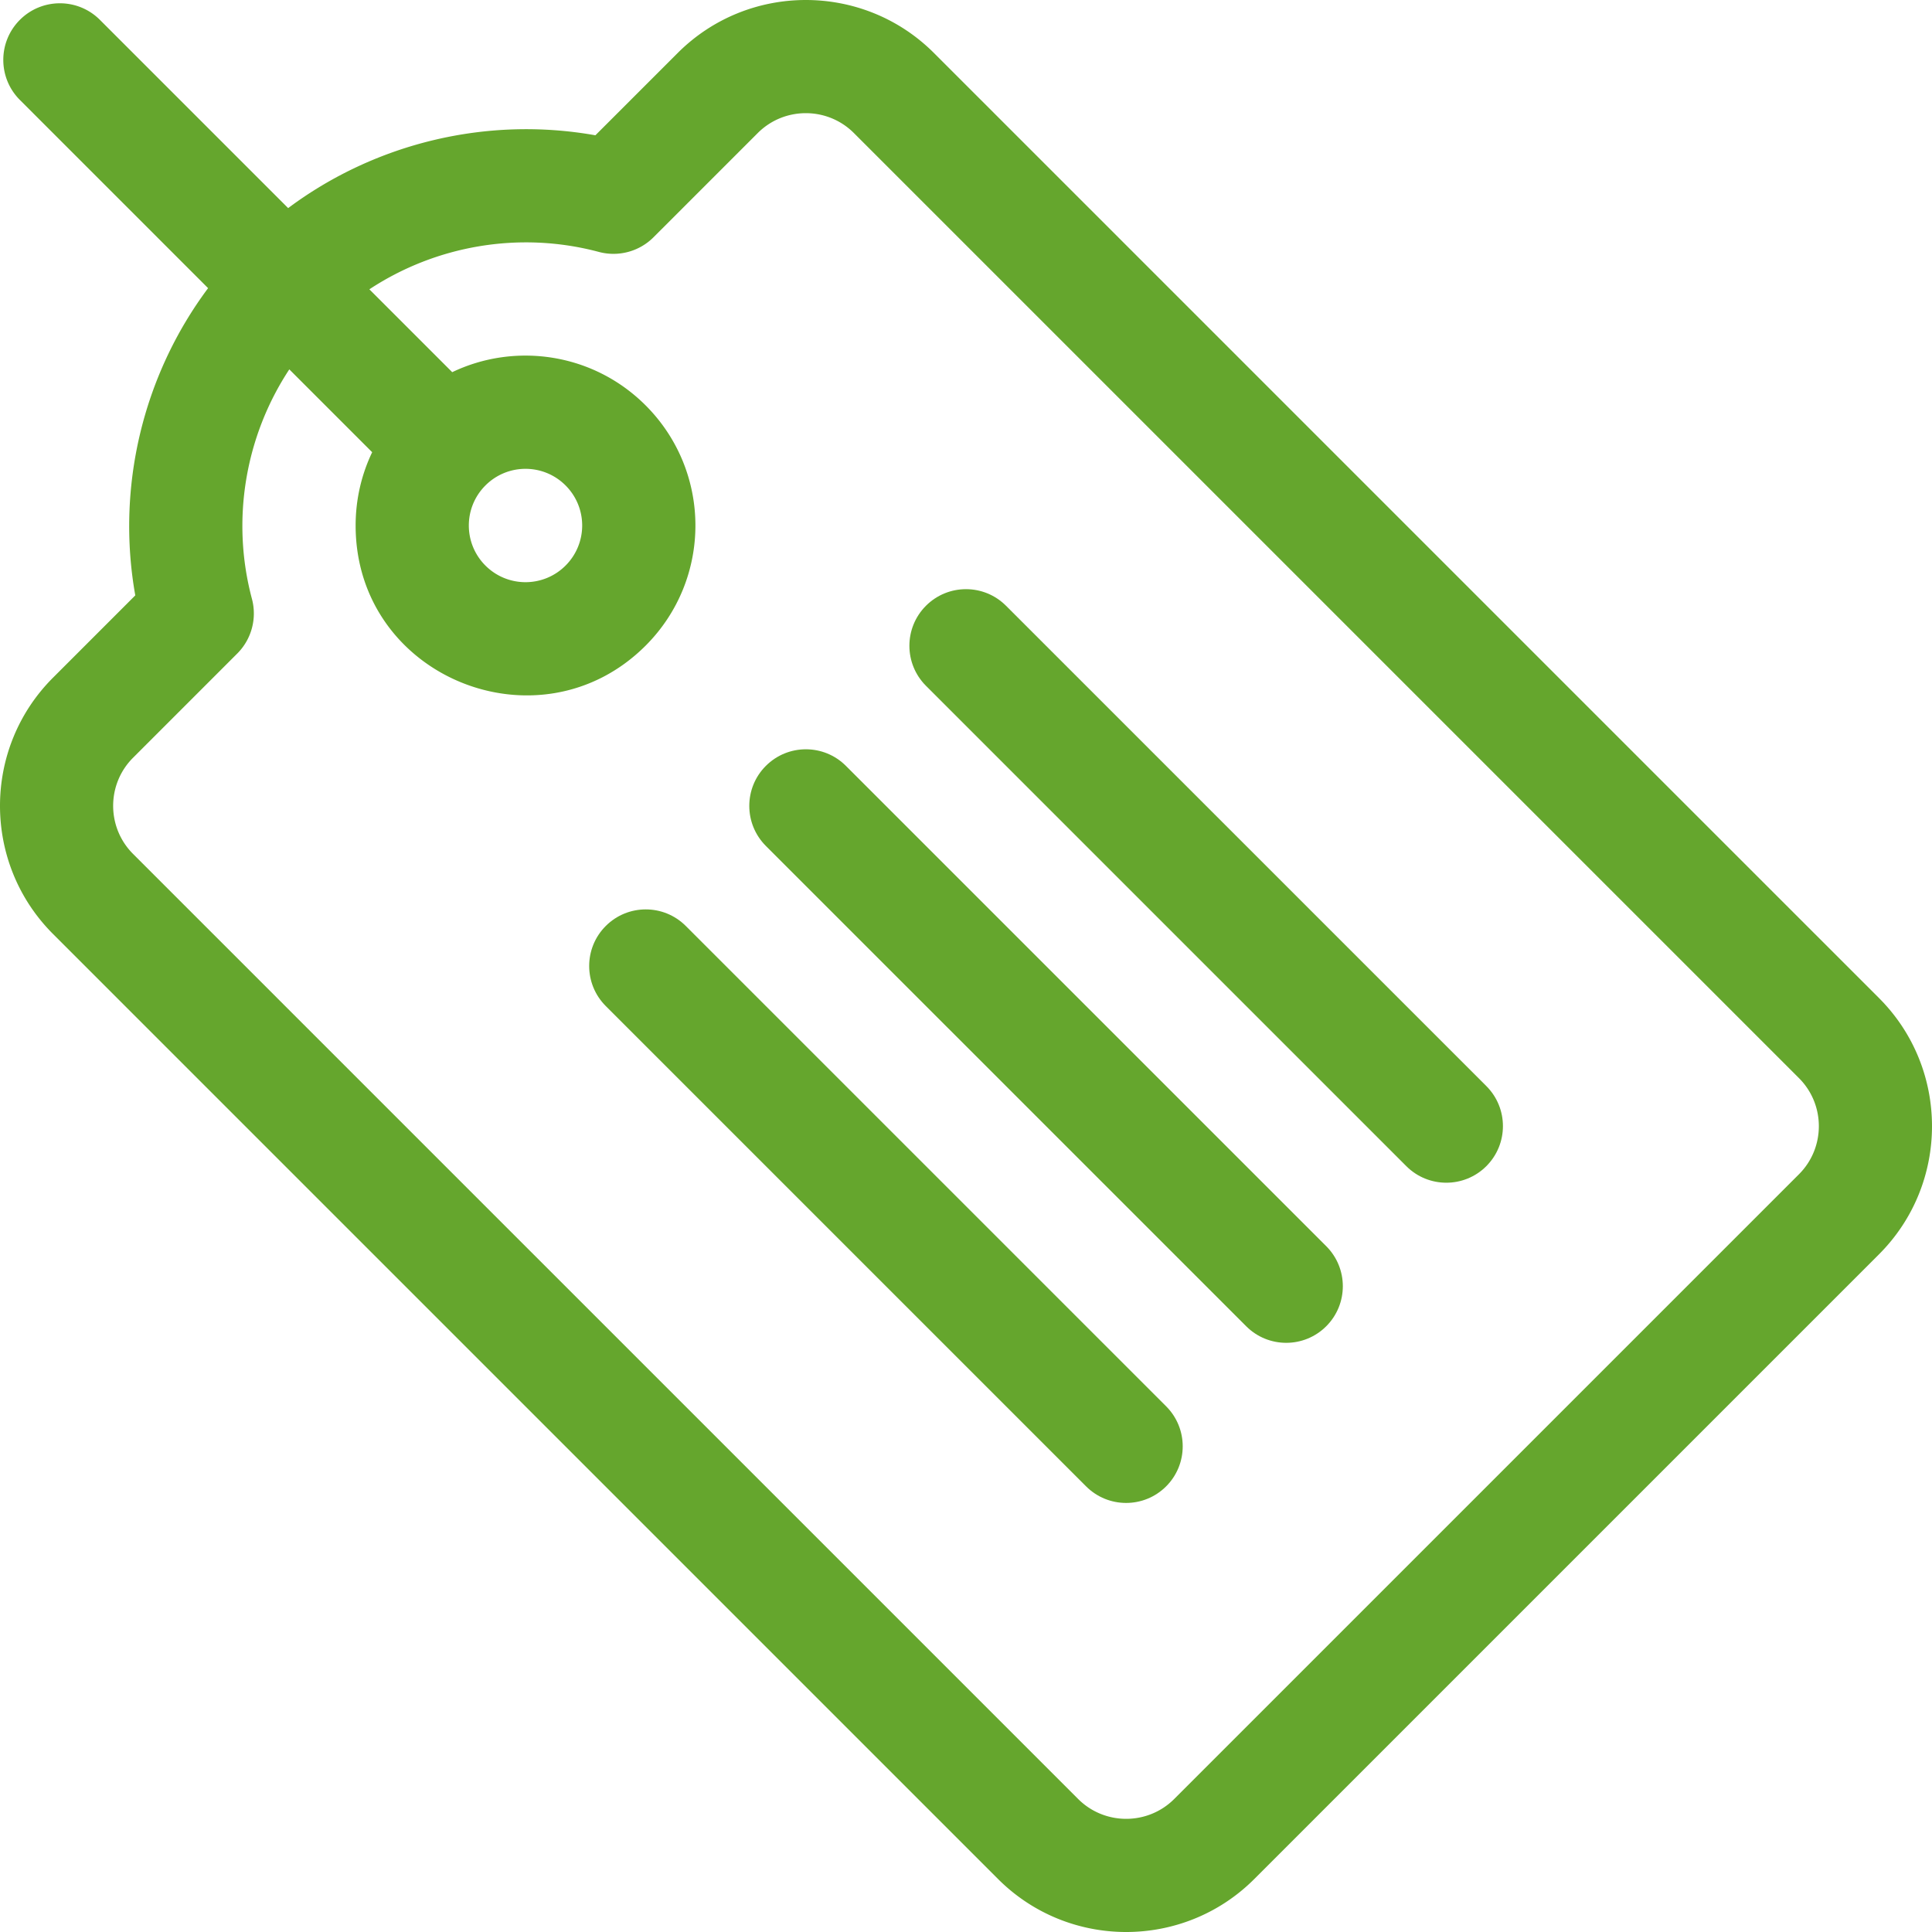
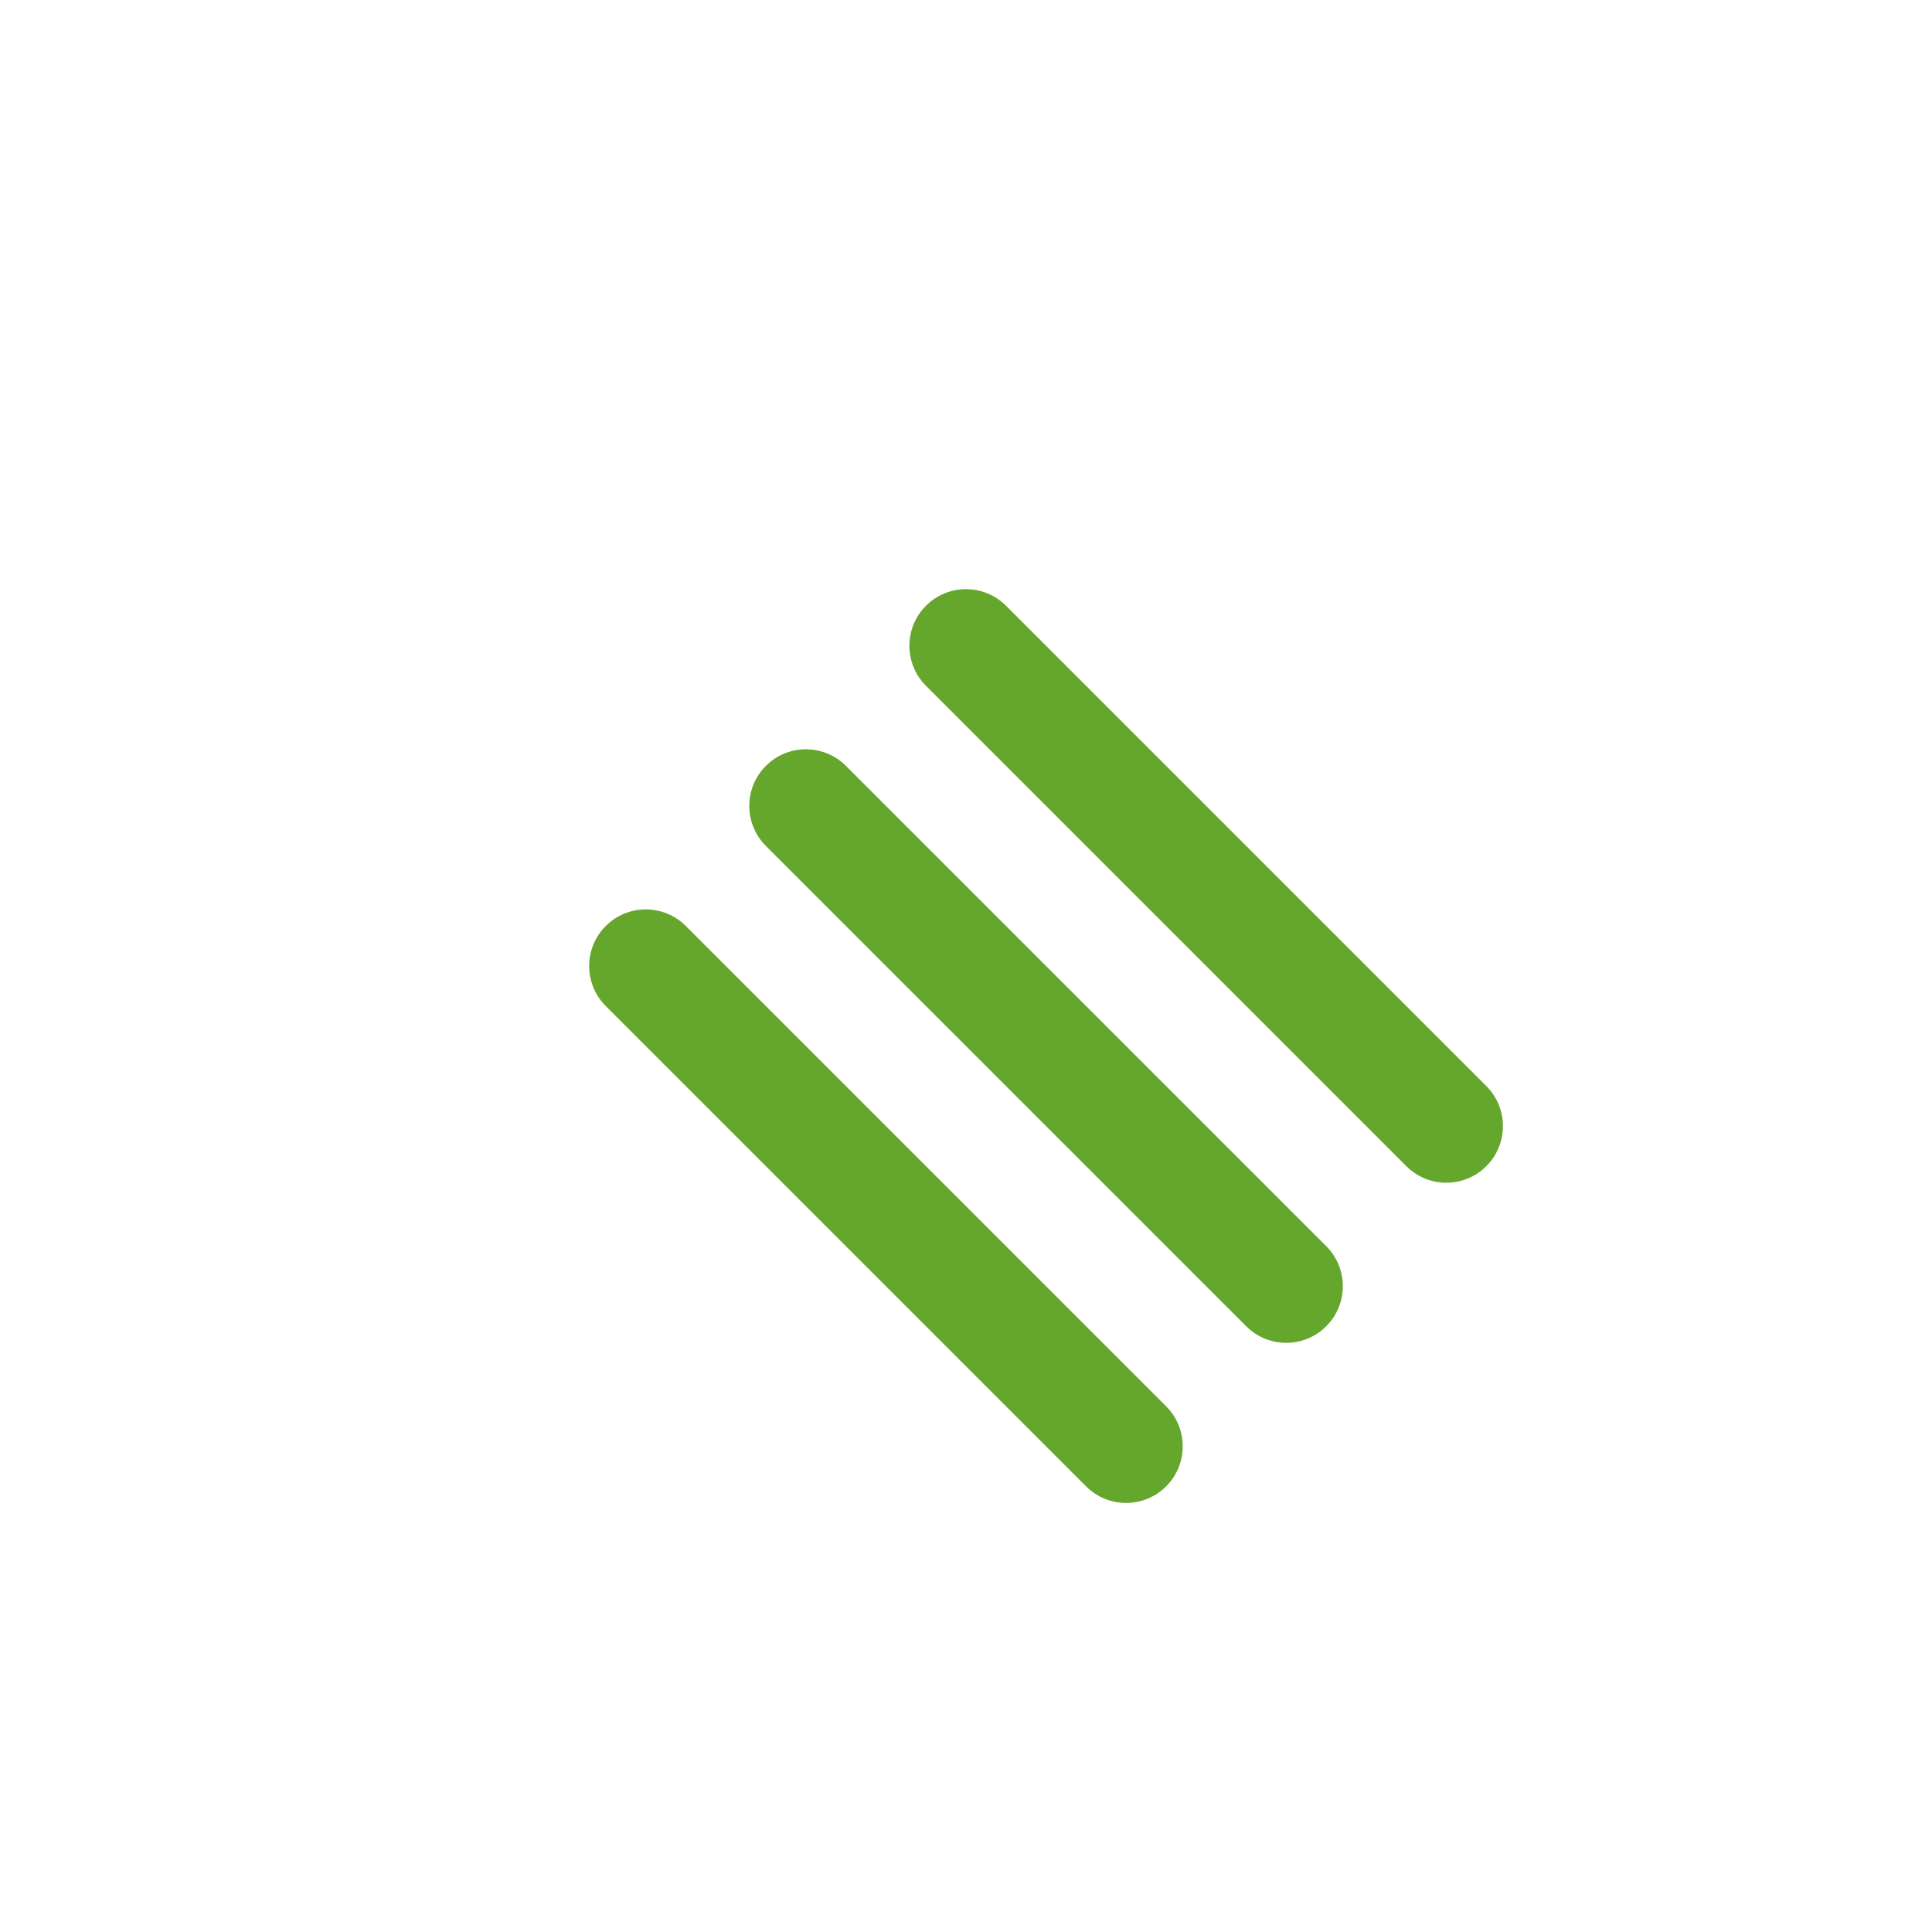
<svg xmlns="http://www.w3.org/2000/svg" version="1.1" width="512" height="512" x="0" y="0" viewBox="0 0 512 512" style="enable-background:new 0 0 512 512" xml:space="preserve" class="">
  <g>
-     <path d="M497.957 264.496 247.504 14.043c-18.719-18.723-49.188-18.723-67.906 0l-21.813 21.809c-28.652-5.094-58.238 2-81.422 19.296L26.48 5.266c-5.855-5.86-15.355-5.86-21.214 0-5.856 5.859-5.856 15.355 0 21.214l49.882 49.883c-17.296 23.184-24.39 52.77-19.296 81.422l-21.809 21.813c-18.723 18.722-18.723 49.183 0 67.906l250.453 250.453c18.719 18.723 49.188 18.727 67.906 0l165.555-165.555c18.723-18.722 18.723-49.183 0-67.906zm-21.215 46.695L311.187 476.742c-7.023 7.024-18.453 7.024-25.476 0L35.258 226.293c-7.028-7.027-7.028-18.457 0-25.48l27.62-27.622a15.016 15.016 0 0 0 3.888-14.48c-5.59-20.918-1.77-43.11 9.906-60.824l21.957 21.957c-2.867 5.988-4.383 12.586-4.383 19.422 0 40.25 48.754 59.925 76.852 31.832 17.593-17.594 17.593-46.07 0-63.668-13.95-13.946-34.641-16.758-51.254-8.801L97.887 76.672c17.562-11.574 39.73-15.543 60.824-9.906a15.007 15.007 0 0 0 14.476-3.887l27.622-27.621c7.027-7.024 18.457-7.024 25.48 0L476.742 285.71c7.028 7.023 7.028 18.453 0 25.48zM149.88 128.645c5.871 5.87 5.871 15.367 0 21.238-5.867 5.867-15.363 5.867-21.234 0-5.868-5.871-5.868-15.367 0-21.235 5.87-5.87 15.367-5.87 21.234-.003zm0 0" fill="#65a62d" data-original="#000000" class="" />
    <path d="M181.746 245.395c-5.855-5.86-15.355-5.86-21.215 0-5.855 5.855-5.855 15.355 0 21.214L287.824 393.9c5.856 5.859 15.356 5.859 21.215 0 5.856-5.86 5.856-15.356 0-21.215zM224.176 202.965c-5.856-5.86-15.356-5.86-21.215 0-5.856 5.855-5.856 15.355 0 21.215l127.293 127.289c5.855 5.86 15.355 5.86 21.215 0s5.86-15.356 0-21.215zM266.605 160.531c-5.855-5.86-15.355-5.86-21.214 0-5.856 5.86-5.856 15.356 0 21.215L372.684 309.04c5.855 5.856 15.355 5.856 21.214 0 5.86-5.86 5.86-15.36 0-21.219zm0 0" fill="#65a62d" data-original="#000000" class="" />
  </g>
</svg>